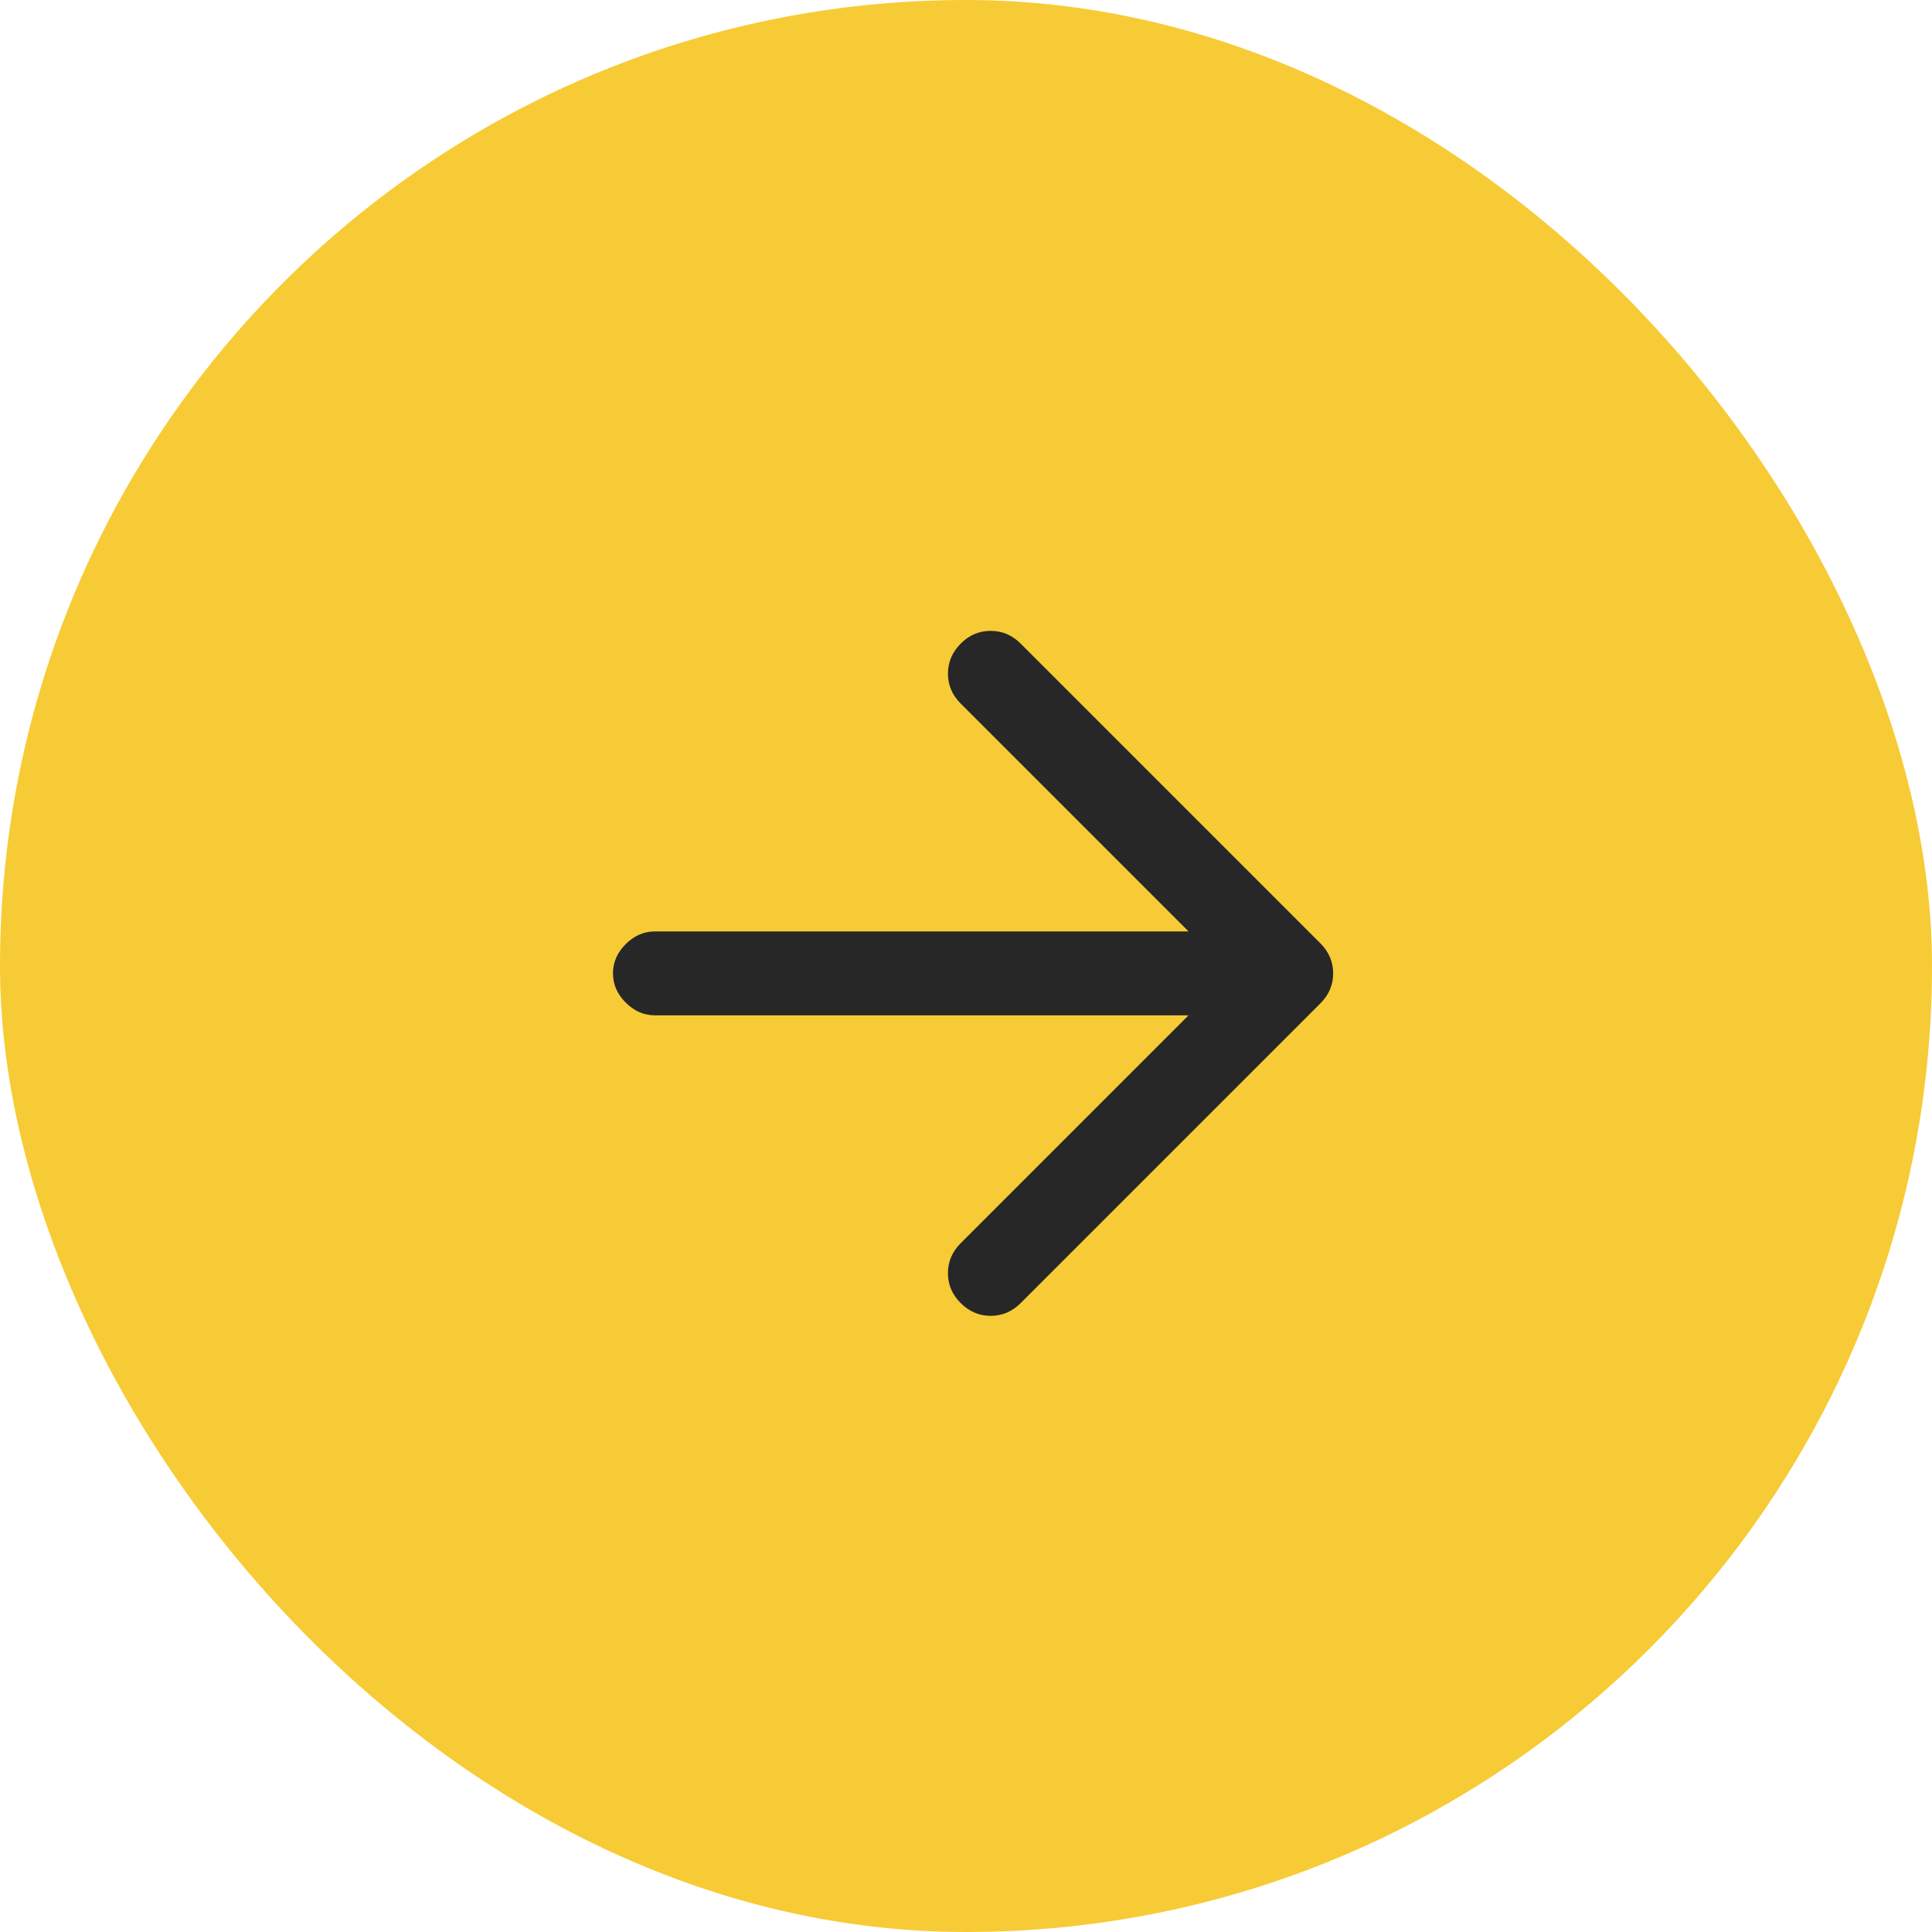
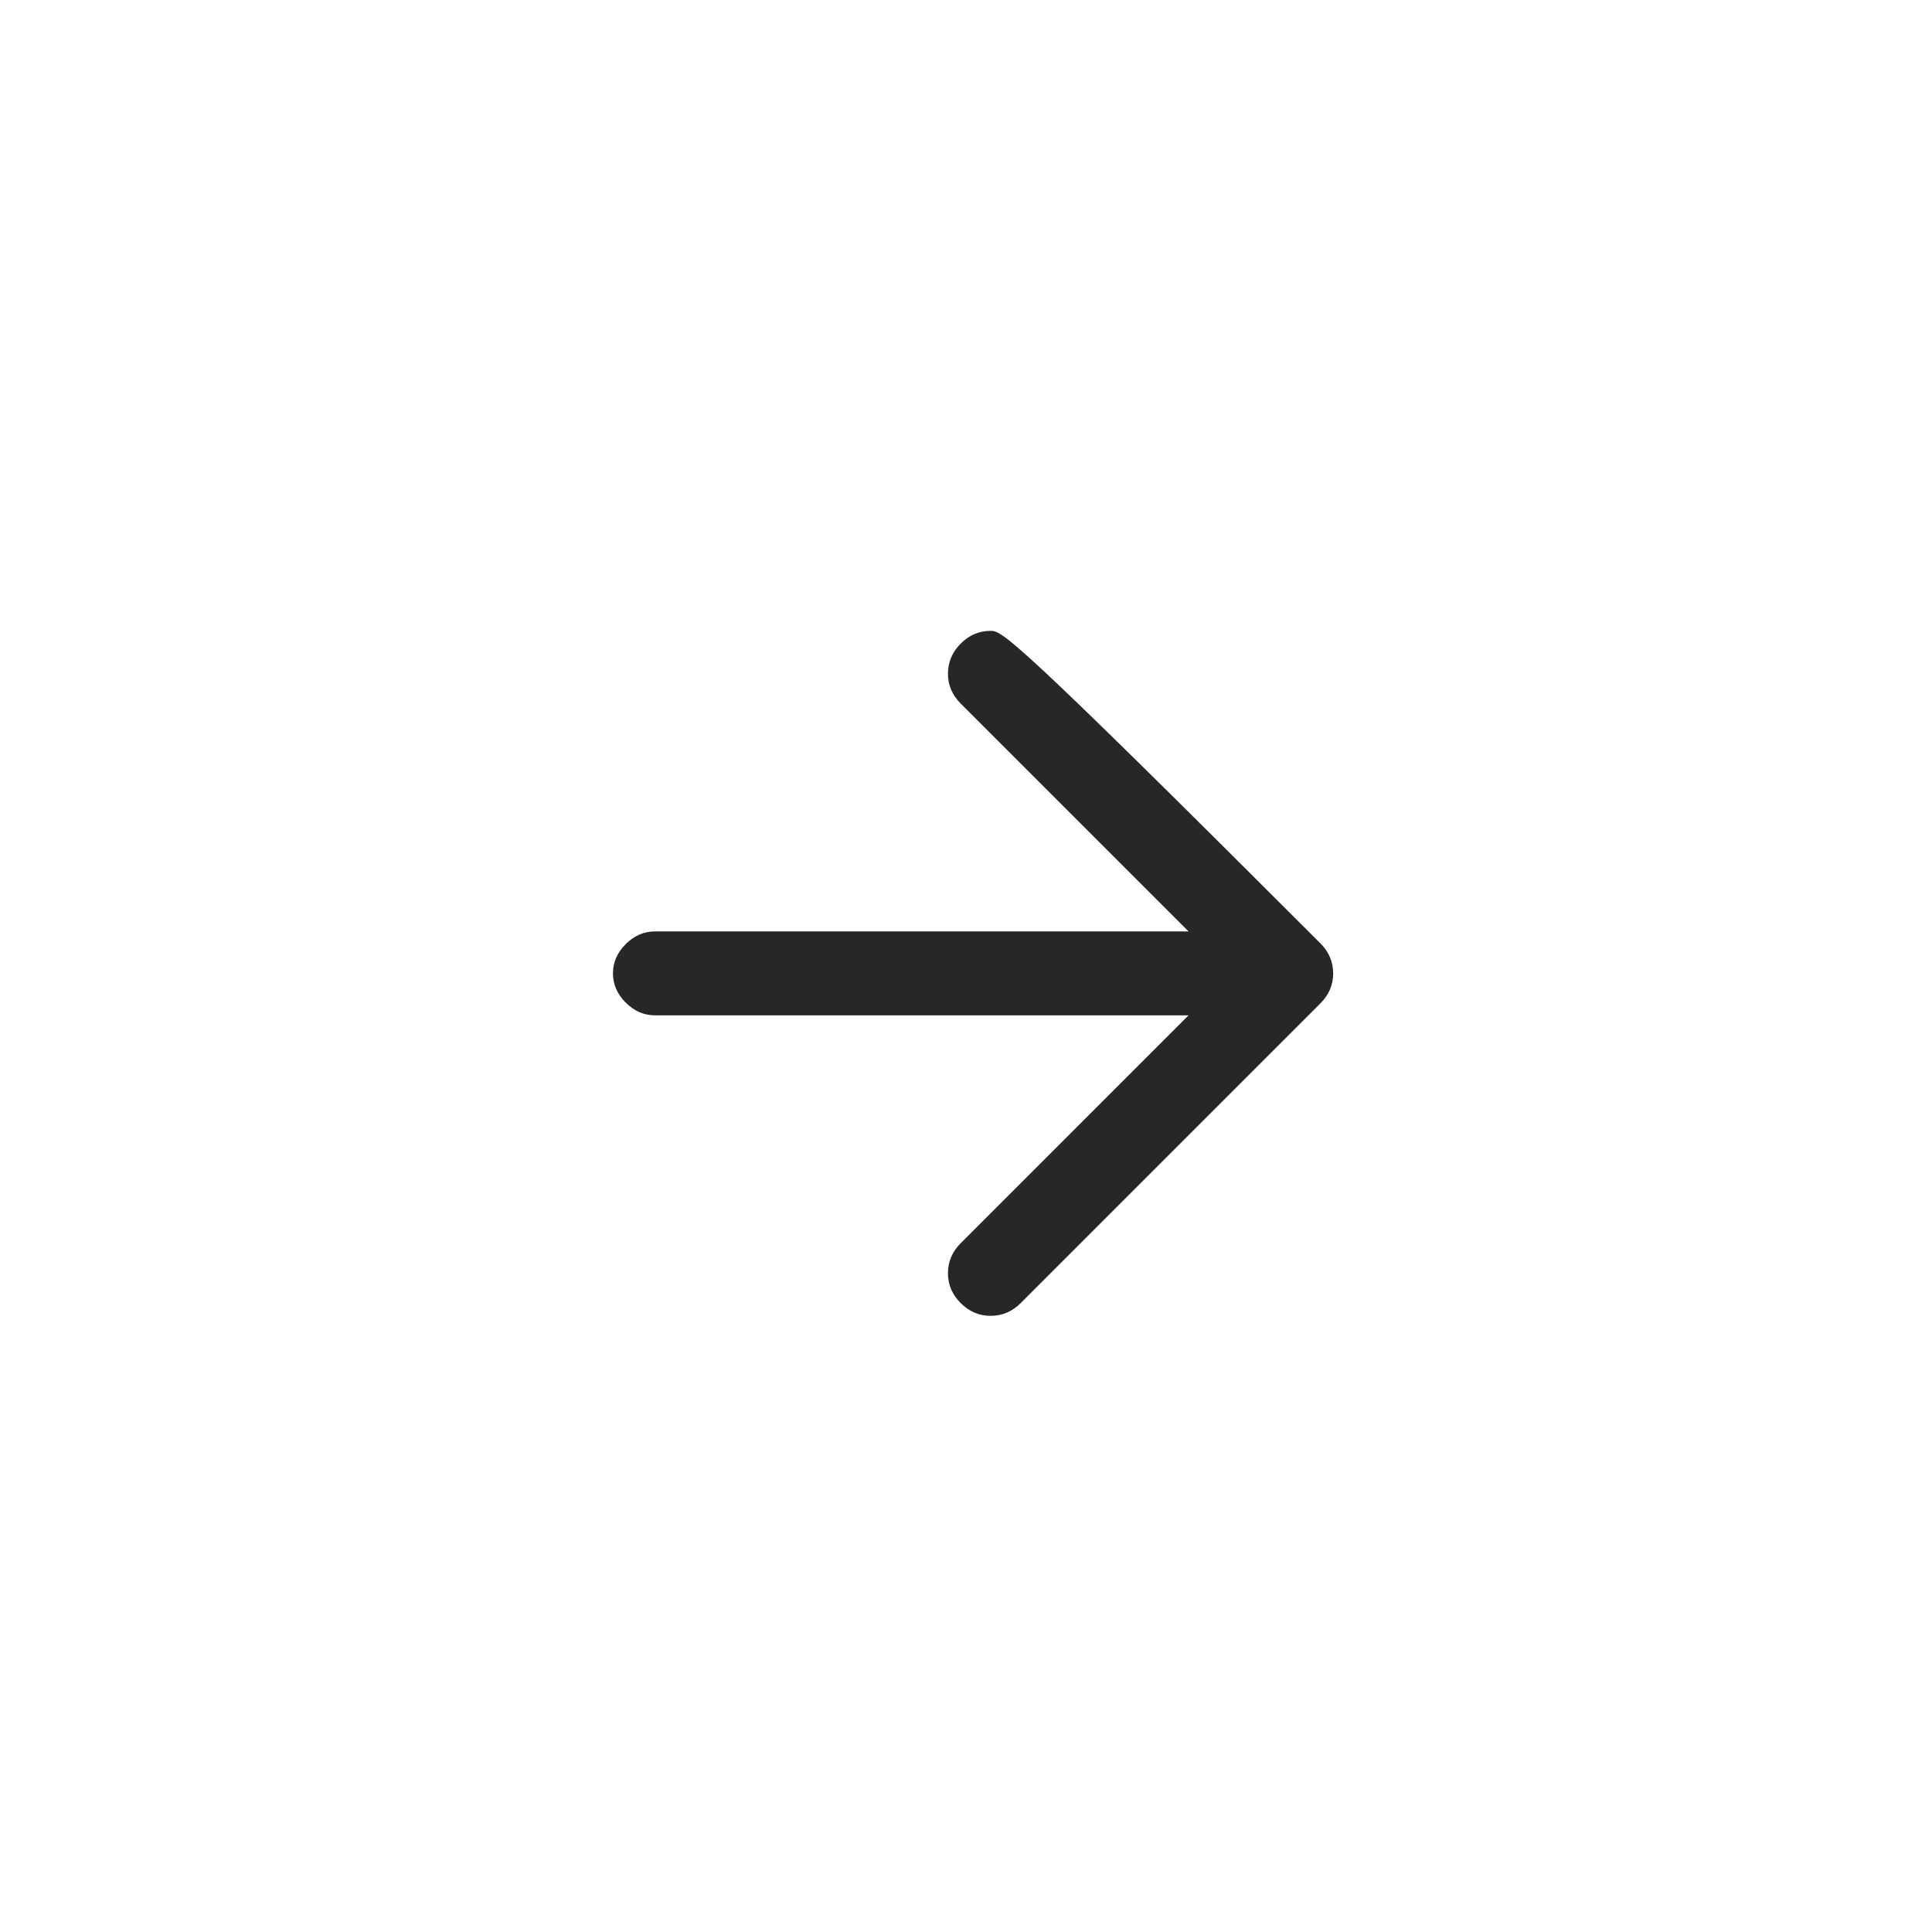
<svg xmlns="http://www.w3.org/2000/svg" width="41" height="41" viewBox="0 0 41 41" fill="none">
-   <rect width="41" height="41" rx="20.5" fill="#F7CB35" />
-   <path d="M25.223 21.547L20.388 26.382C20.208 26.562 20.117 26.774 20.117 27.019C20.117 27.263 20.208 27.475 20.388 27.654C20.568 27.834 20.78 27.924 21.024 27.924C21.268 27.924 21.48 27.834 21.66 27.654L28.022 21.292C28.202 21.112 28.292 20.9 28.292 20.656C28.291 20.412 28.201 20.2 28.022 20.02L21.66 13.658C21.48 13.478 21.268 13.388 21.023 13.388C20.779 13.388 20.567 13.478 20.388 13.658C20.208 13.838 20.118 14.051 20.117 14.295C20.117 14.539 20.207 14.751 20.388 14.931L25.223 19.766L13.899 19.766C13.665 19.766 13.459 19.856 13.278 20.036C13.098 20.216 13.008 20.423 13.008 20.656C13.008 20.89 13.098 21.096 13.278 21.276C13.459 21.457 13.665 21.547 13.899 21.547L25.223 21.547Z" fill="#272727" />
+   <path d="M25.223 21.547L20.388 26.382C20.208 26.562 20.117 26.774 20.117 27.019C20.117 27.263 20.208 27.475 20.388 27.654C20.568 27.834 20.78 27.924 21.024 27.924C21.268 27.924 21.48 27.834 21.66 27.654L28.022 21.292C28.202 21.112 28.292 20.9 28.292 20.656C28.291 20.412 28.201 20.2 28.022 20.02C21.48 13.478 21.268 13.388 21.023 13.388C20.779 13.388 20.567 13.478 20.388 13.658C20.208 13.838 20.118 14.051 20.117 14.295C20.117 14.539 20.207 14.751 20.388 14.931L25.223 19.766L13.899 19.766C13.665 19.766 13.459 19.856 13.278 20.036C13.098 20.216 13.008 20.423 13.008 20.656C13.008 20.89 13.098 21.096 13.278 21.276C13.459 21.457 13.665 21.547 13.899 21.547L25.223 21.547Z" fill="#272727" />
</svg>